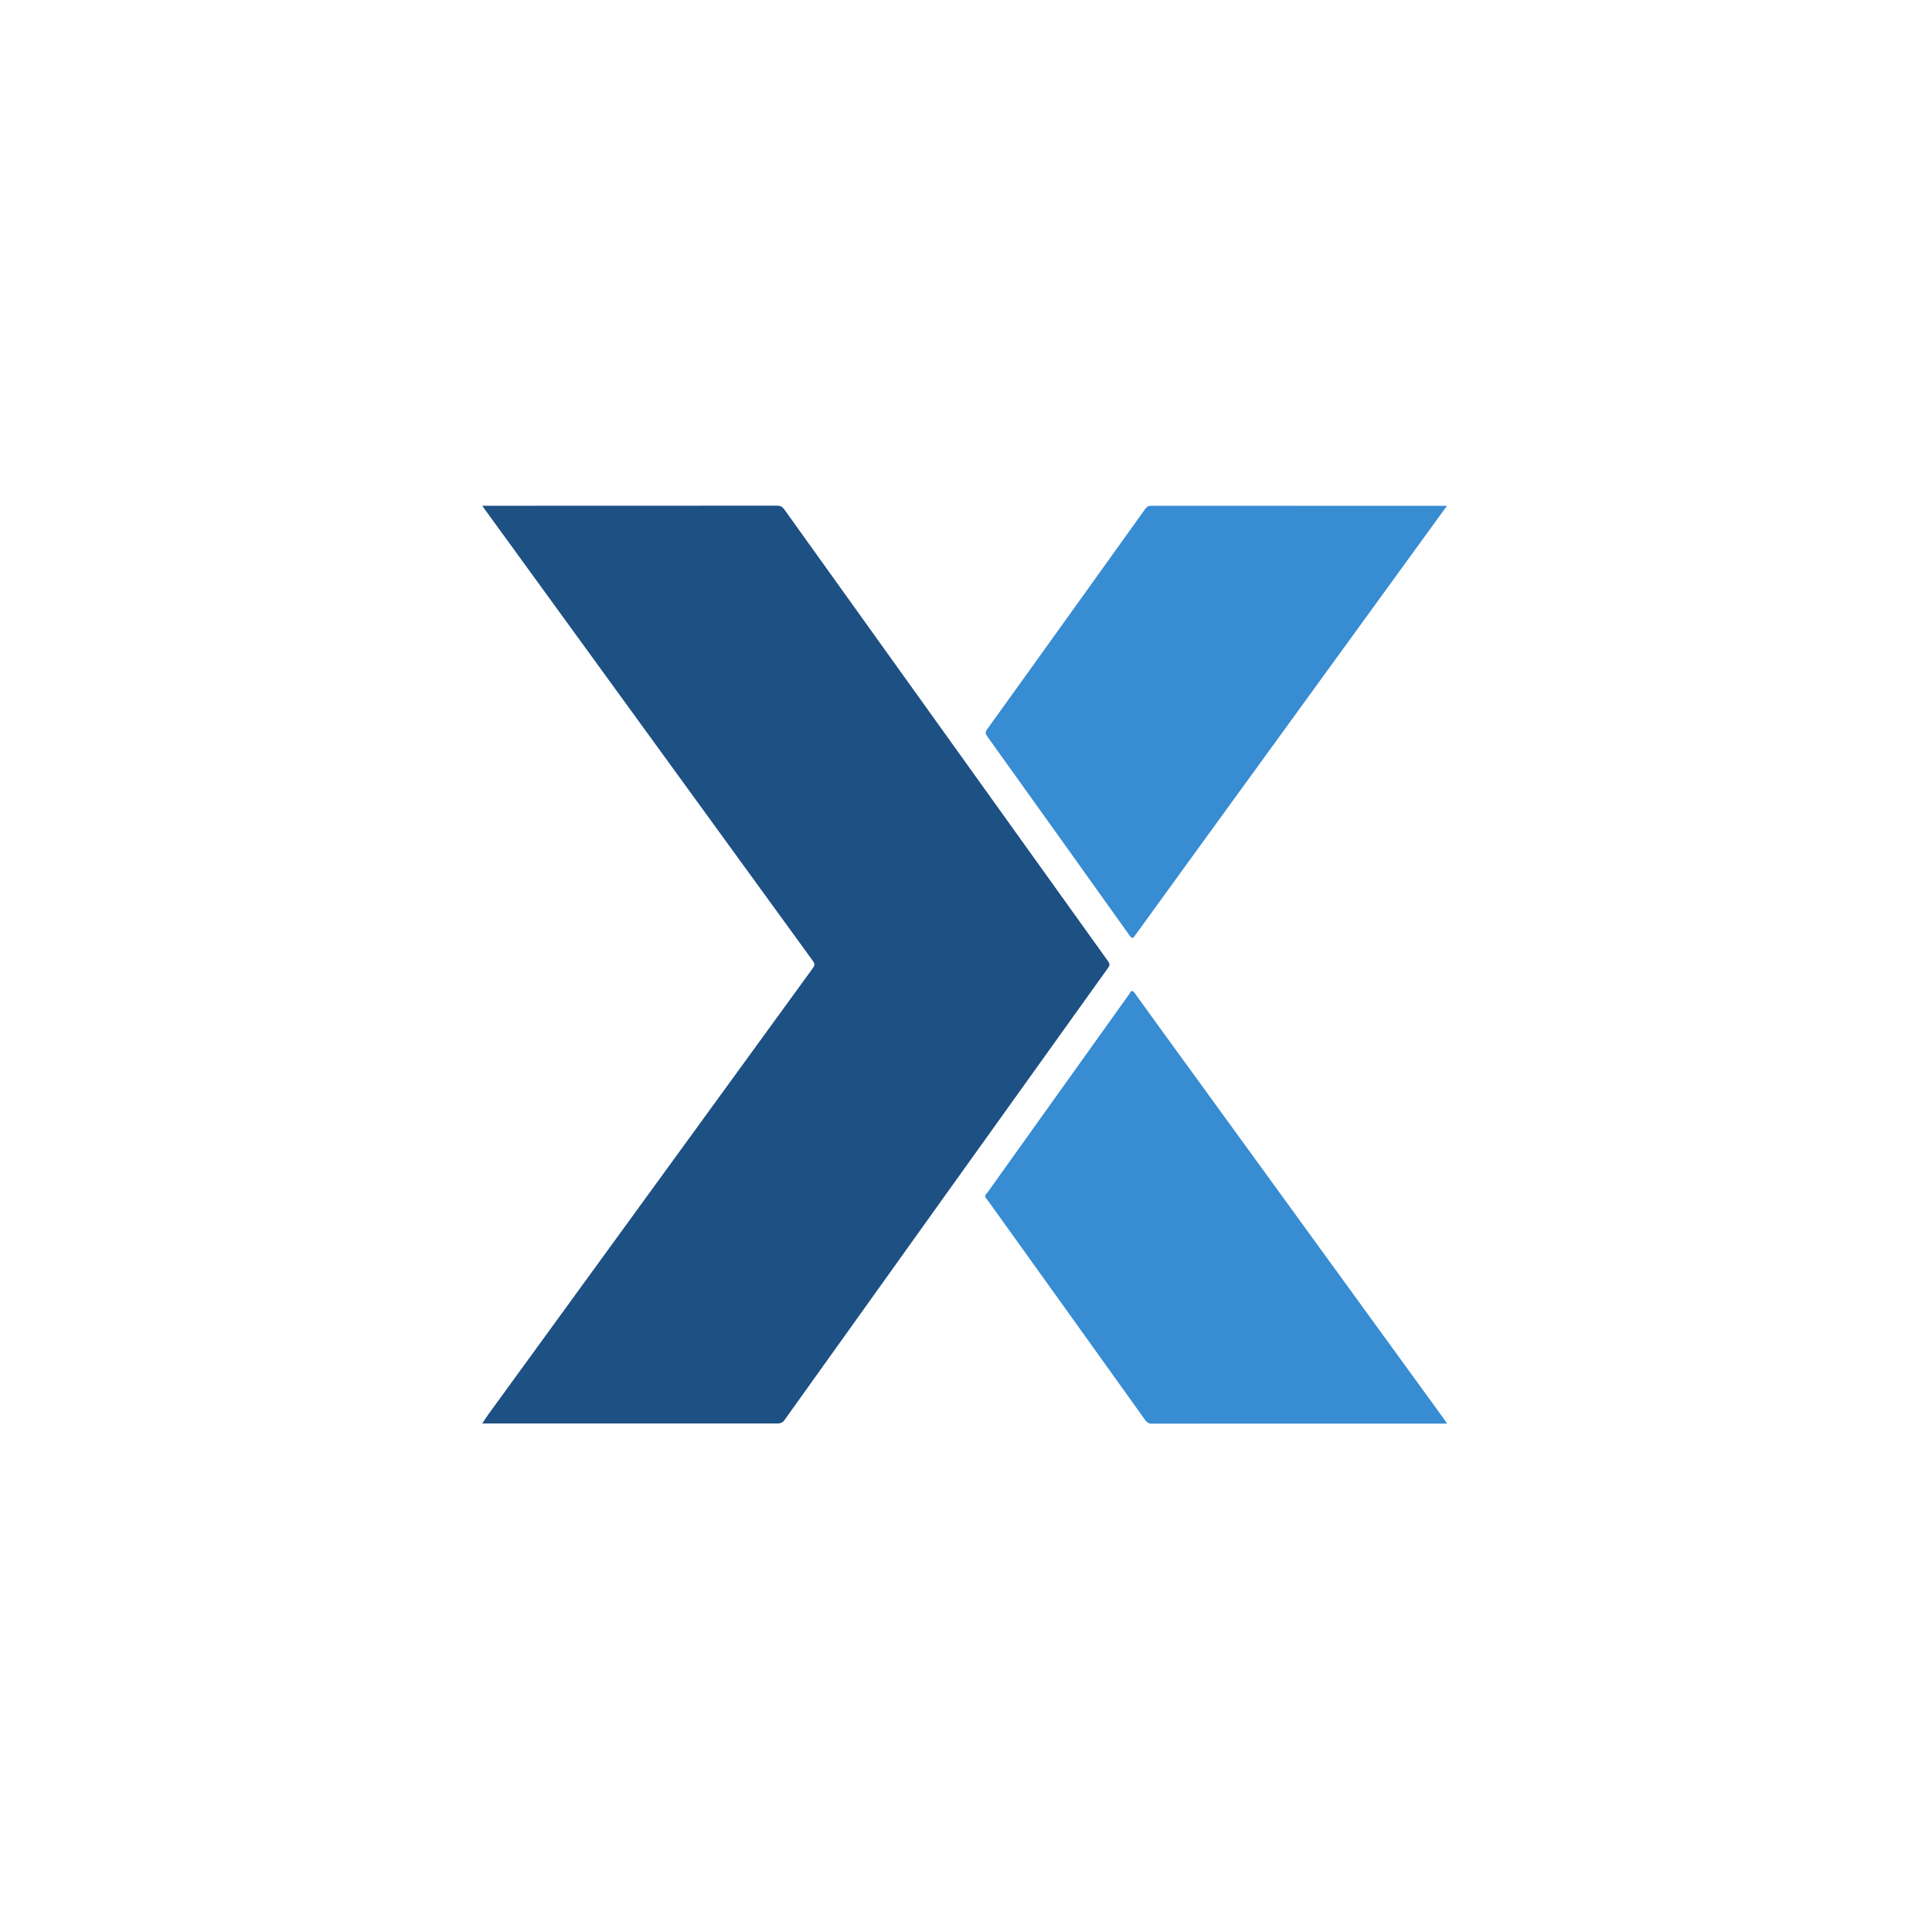
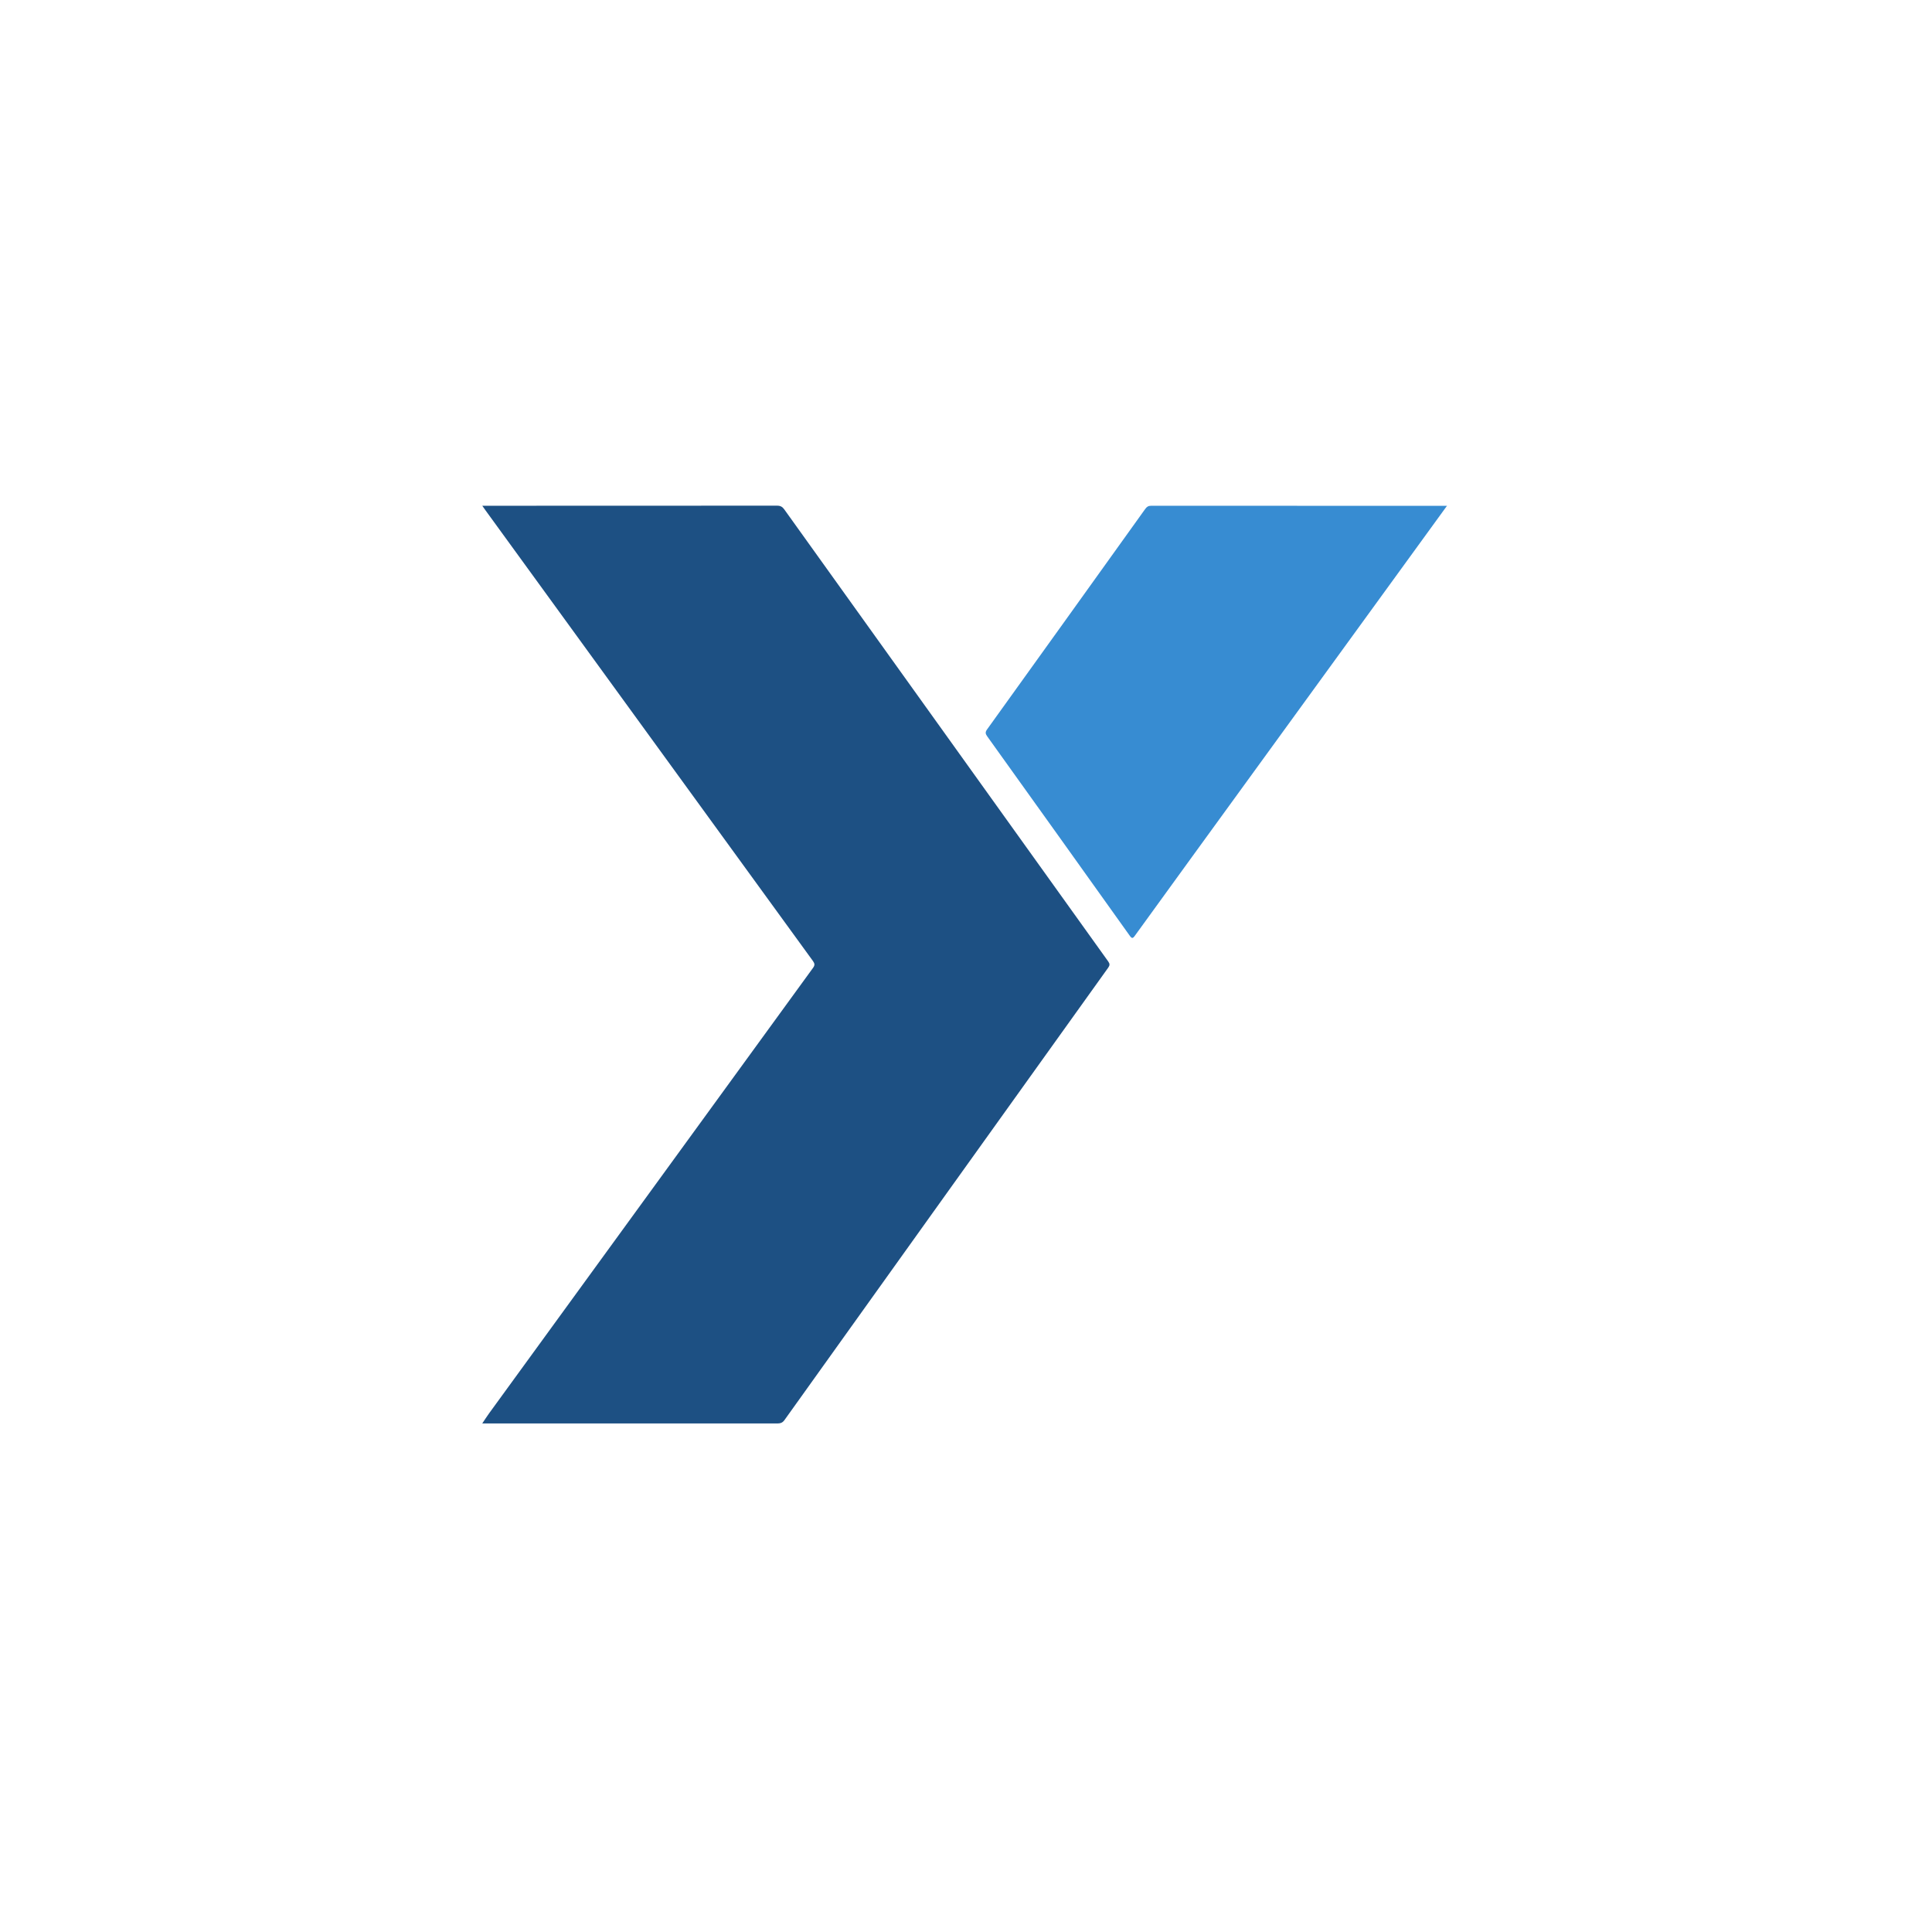
<svg xmlns="http://www.w3.org/2000/svg" height="40" viewBox="0 0 40 40" width="40">
  <g transform="translate(0 0) scale(0.078)">
    <g transform="translate(128 134.223) scale(0.217)">
      <defs>
        <style>.cls-1{fill:#1d5083;}.cls-2{fill:#378cd2;}</style>
      </defs>
-       <path class="cls-1" d="M-3190.31-1167.9h6.46q177.06,0,354.12-.11c4.19,0,6.54,1.36,8.89,4.64q198,276.52,396.19,552.87c2.09,2.92,2,4.73,0,7.6q-198.2,276.67-396.12,553.53c-2.93,4.1-6.33,4-10.29,4h-359.28c3.06-4.53,5.59-8.53,8.36-12.35q132.65-182.43,265.31-364.82,65.44-90,130.88-180c2.4-3.29,2.28-5.24,0-8.44q-200.43-275.68-400.69-551.5C-3187.61-1163.92-3188.6-1165.42-3190.31-1167.9Z" transform="translate(3190.37 1168.01)" />
-       <path class="cls-2" d="M-2010.12-45.22h-6.14q-177.3,0-354.6.08a9.3,9.3,0,0,1-8.58-4.42q-95.28-133.12-190.73-266.13c-6.7-9.36-6.77-5.76.1-15.37q85.26-119.43,170.63-238.78a14.08,14.08,0,0,0,1.12-1.65c2.1-4.16,3.74-3.59,6.3,0q36.48,50.61,73.22,101l217.06,298.83q44,60.57,88,121.15C-2012.7-49.07-2011.73-47.58-2010.12-45.22Z" transform="translate(3190.37 1168.01)" />
+       <path class="cls-1" d="M-3190.31-1167.9h6.46q177.06,0,354.12-.11c4.19,0,6.54,1.36,8.89,4.64q198,276.52,396.19,552.87c2.09,2.92,2,4.73,0,7.6q-198.2,276.67-396.12,553.53c-2.93,4.1-6.33,4-10.29,4h-359.28c3.06-4.53,5.59-8.53,8.36-12.35q132.65-182.43,265.31-364.82,65.44-90,130.88-180c2.4-3.29,2.28-5.24,0-8.44q-200.43-275.68-400.69-551.5Z" transform="translate(3190.37 1168.01)" />
      <path class="cls-2" d="M-2010.27-1167.86l-24.87,34.24-286.87,395q-35.05,48.26-70,96.59c-2.57,3.57-3.7,3.72-6.35,0q-87.08-122.13-174.44-244c-2.19-3.06-2.33-5.11-.08-8.24q96.85-134.76,193.48-269.7c1.9-2.65,3.79-3.93,7.26-3.93q178.56.17,357.12.09Z" transform="translate(3190.37 1168.01)" />
    </g>
  </g>
</svg>